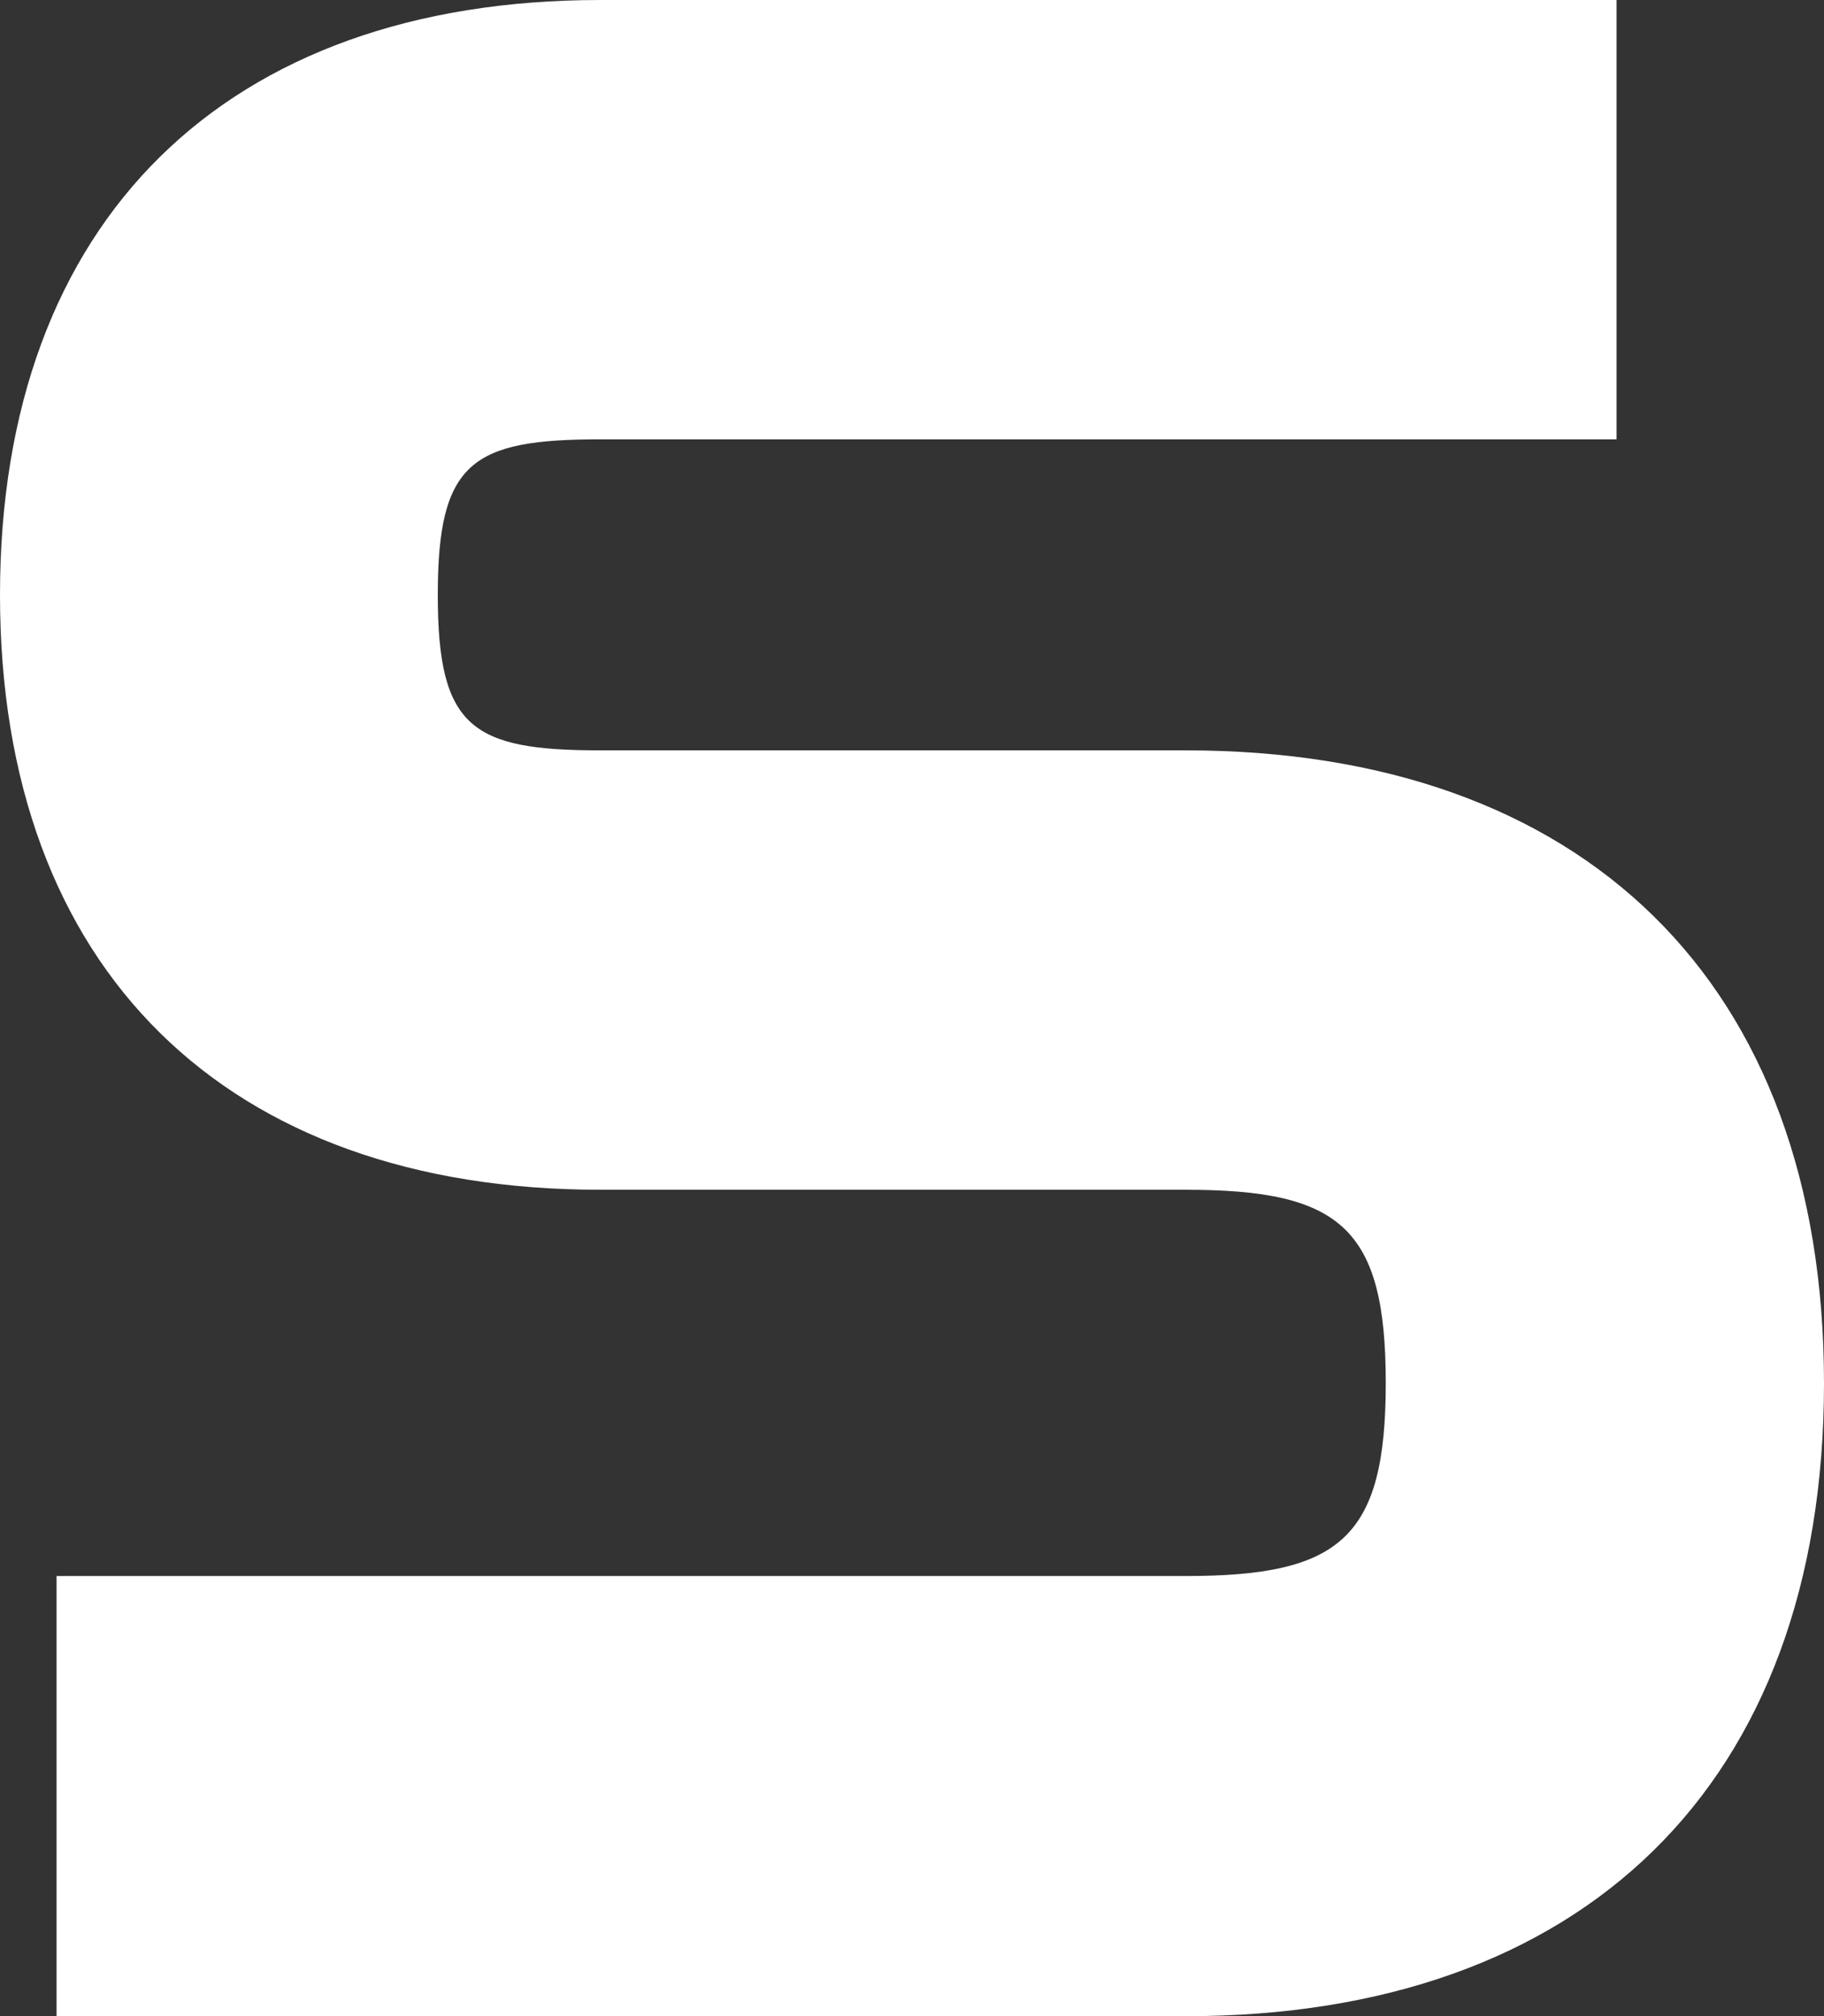
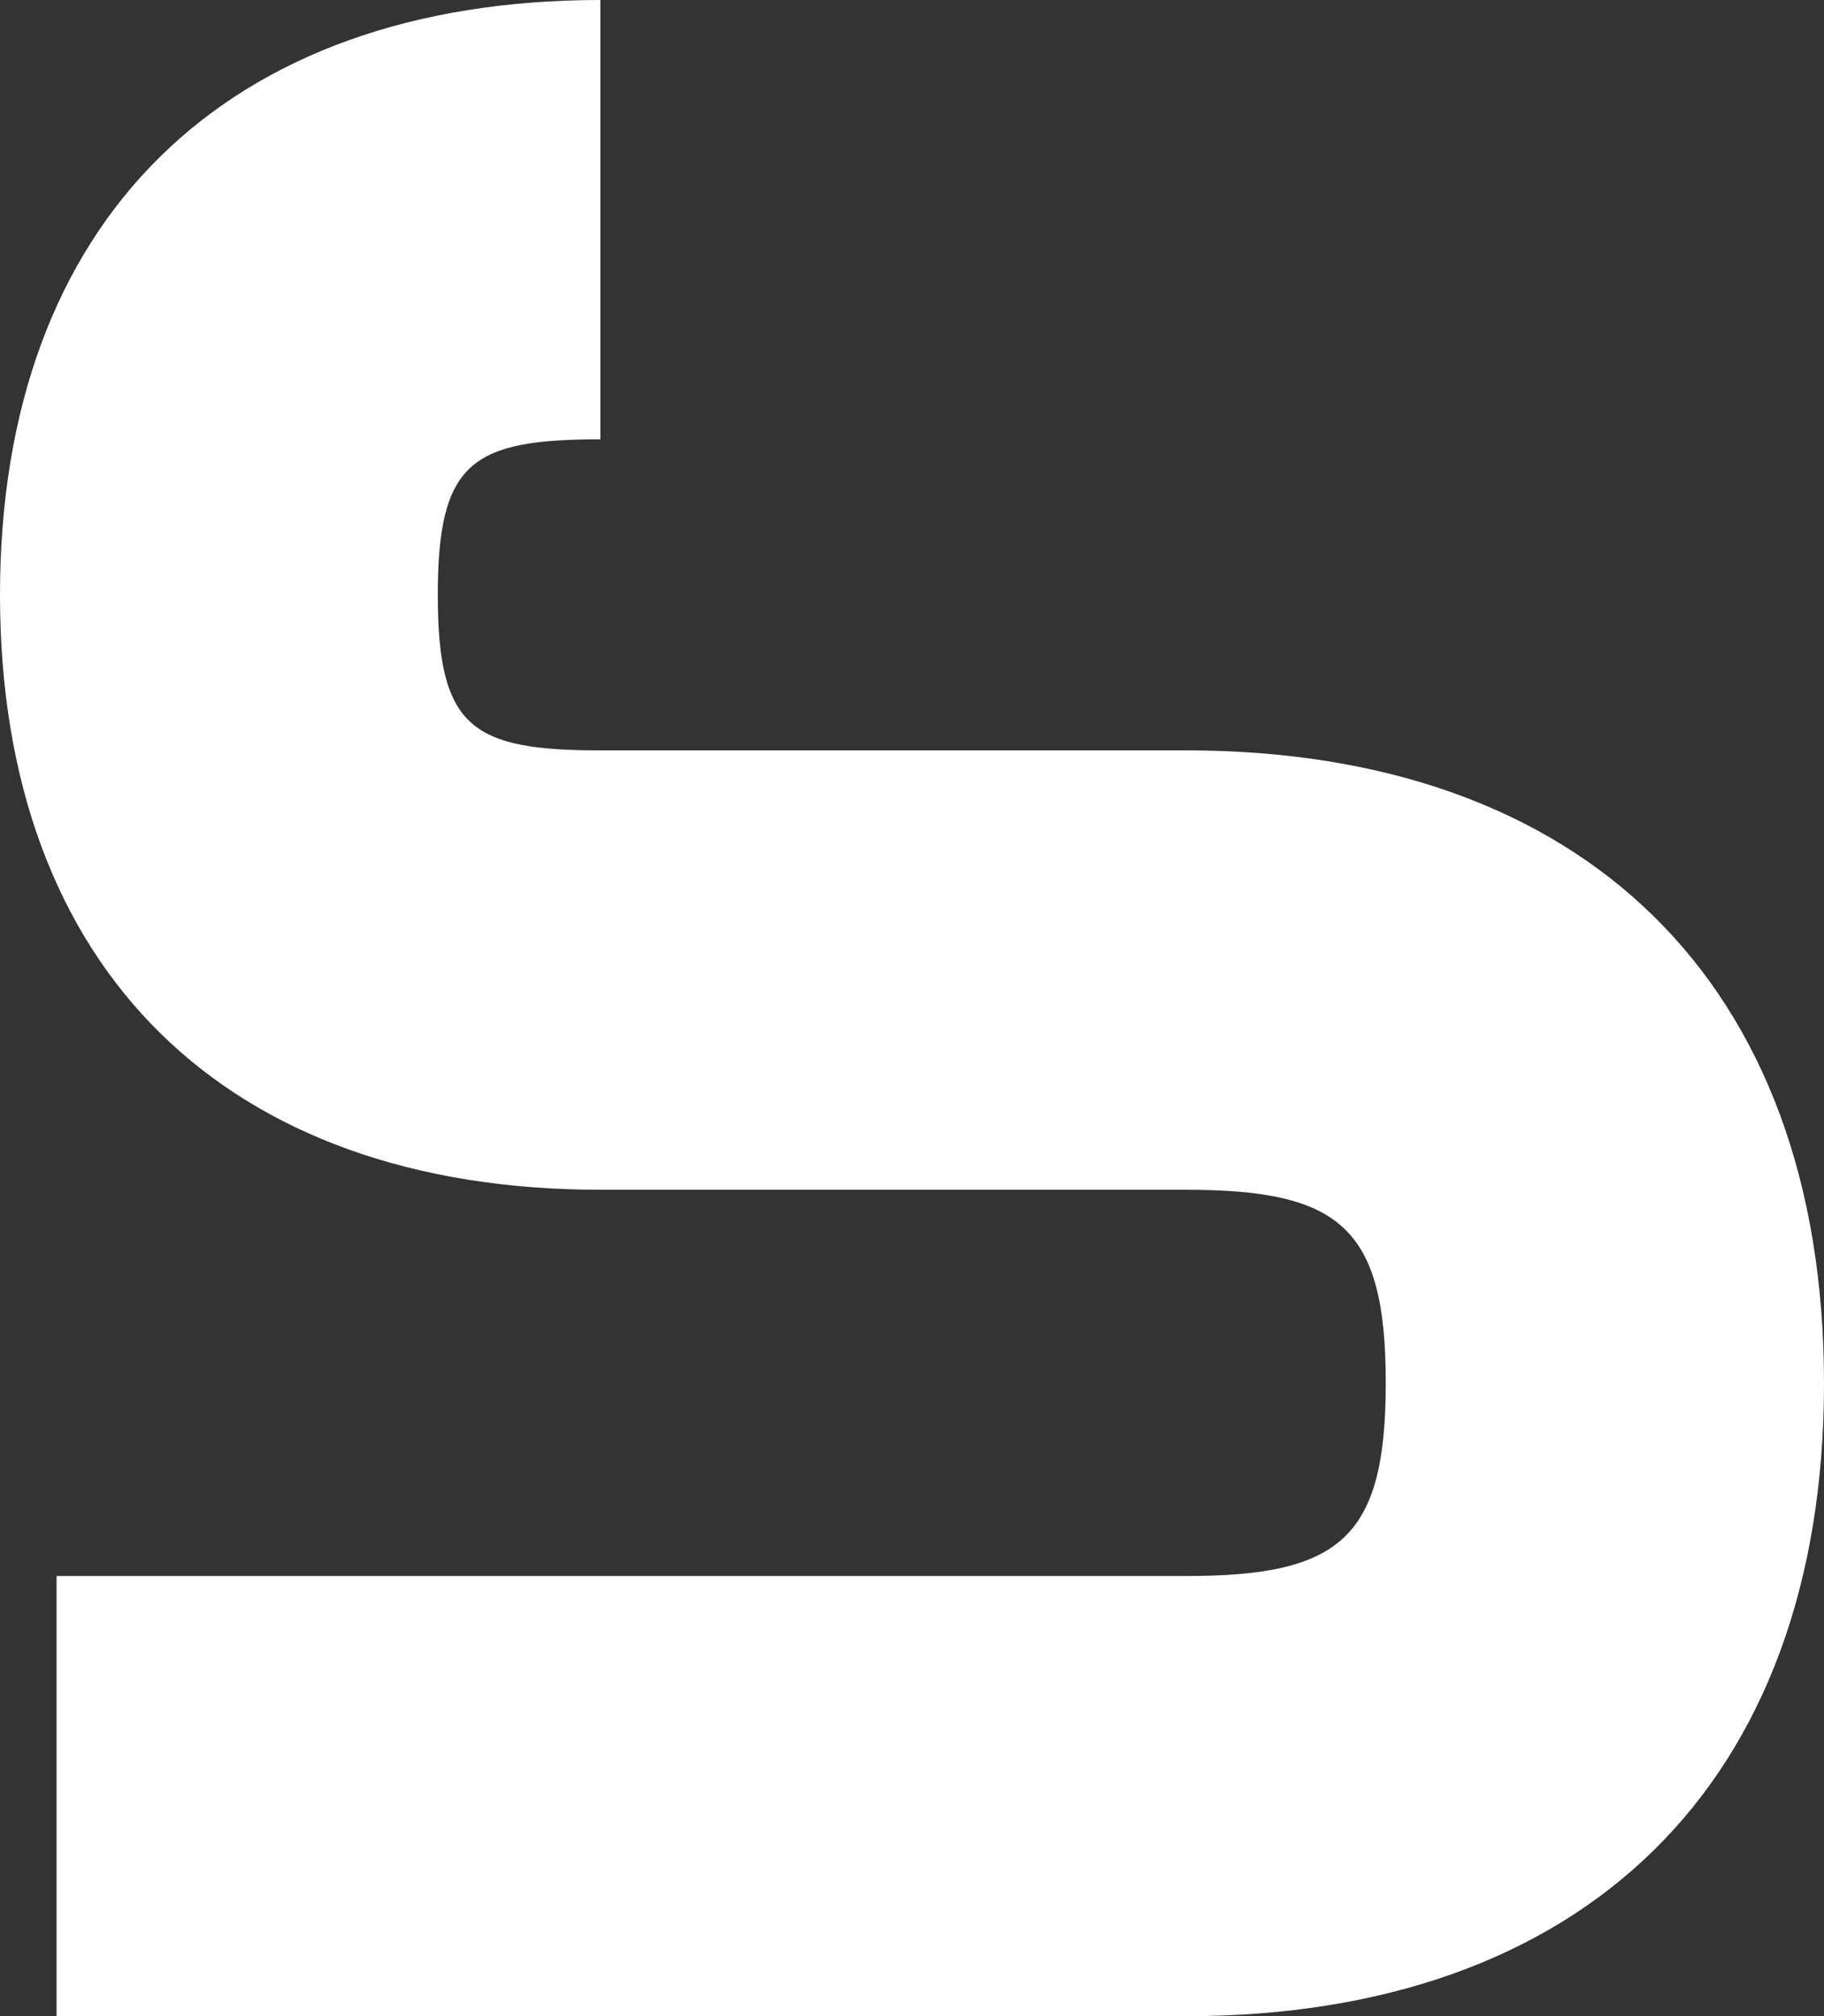
<svg xmlns="http://www.w3.org/2000/svg" fill="none" height="100%" overflow="visible" preserveAspectRatio="none" style="display: block;" viewBox="0 0 28.061 31.005" width="100%">
  <rect x="0" y="0" width="28.061" height="31.005" fill="#333333" stroke="none" />
-   <path d="M0.87 24.236H18.242C20.622 24.236 21.319 23.651 21.319 21.266C21.319 18.881 20.622 18.296 18.242 18.296H9.236C3.486 18.296 0 14.914 0 9.148C0 3.381 3.486 0 9.236 0H24.869V6.756H9.236C7.26 6.756 6.735 7.104 6.735 9.148C6.735 11.192 7.26 11.539 9.236 11.539H18.242C24.344 11.539 28.061 15.094 28.061 21.272C28.061 27.45 24.344 31.005 18.242 31.005H0.87V24.249V24.236Z" fill="white" id="Vector" />
+   <path d="M0.87 24.236H18.242C20.622 24.236 21.319 23.651 21.319 21.266C21.319 18.881 20.622 18.296 18.242 18.296H9.236C3.486 18.296 0 14.914 0 9.148C0 3.381 3.486 0 9.236 0V6.756H9.236C7.26 6.756 6.735 7.104 6.735 9.148C6.735 11.192 7.26 11.539 9.236 11.539H18.242C24.344 11.539 28.061 15.094 28.061 21.272C28.061 27.45 24.344 31.005 18.242 31.005H0.87V24.249V24.236Z" fill="white" id="Vector" />
</svg>